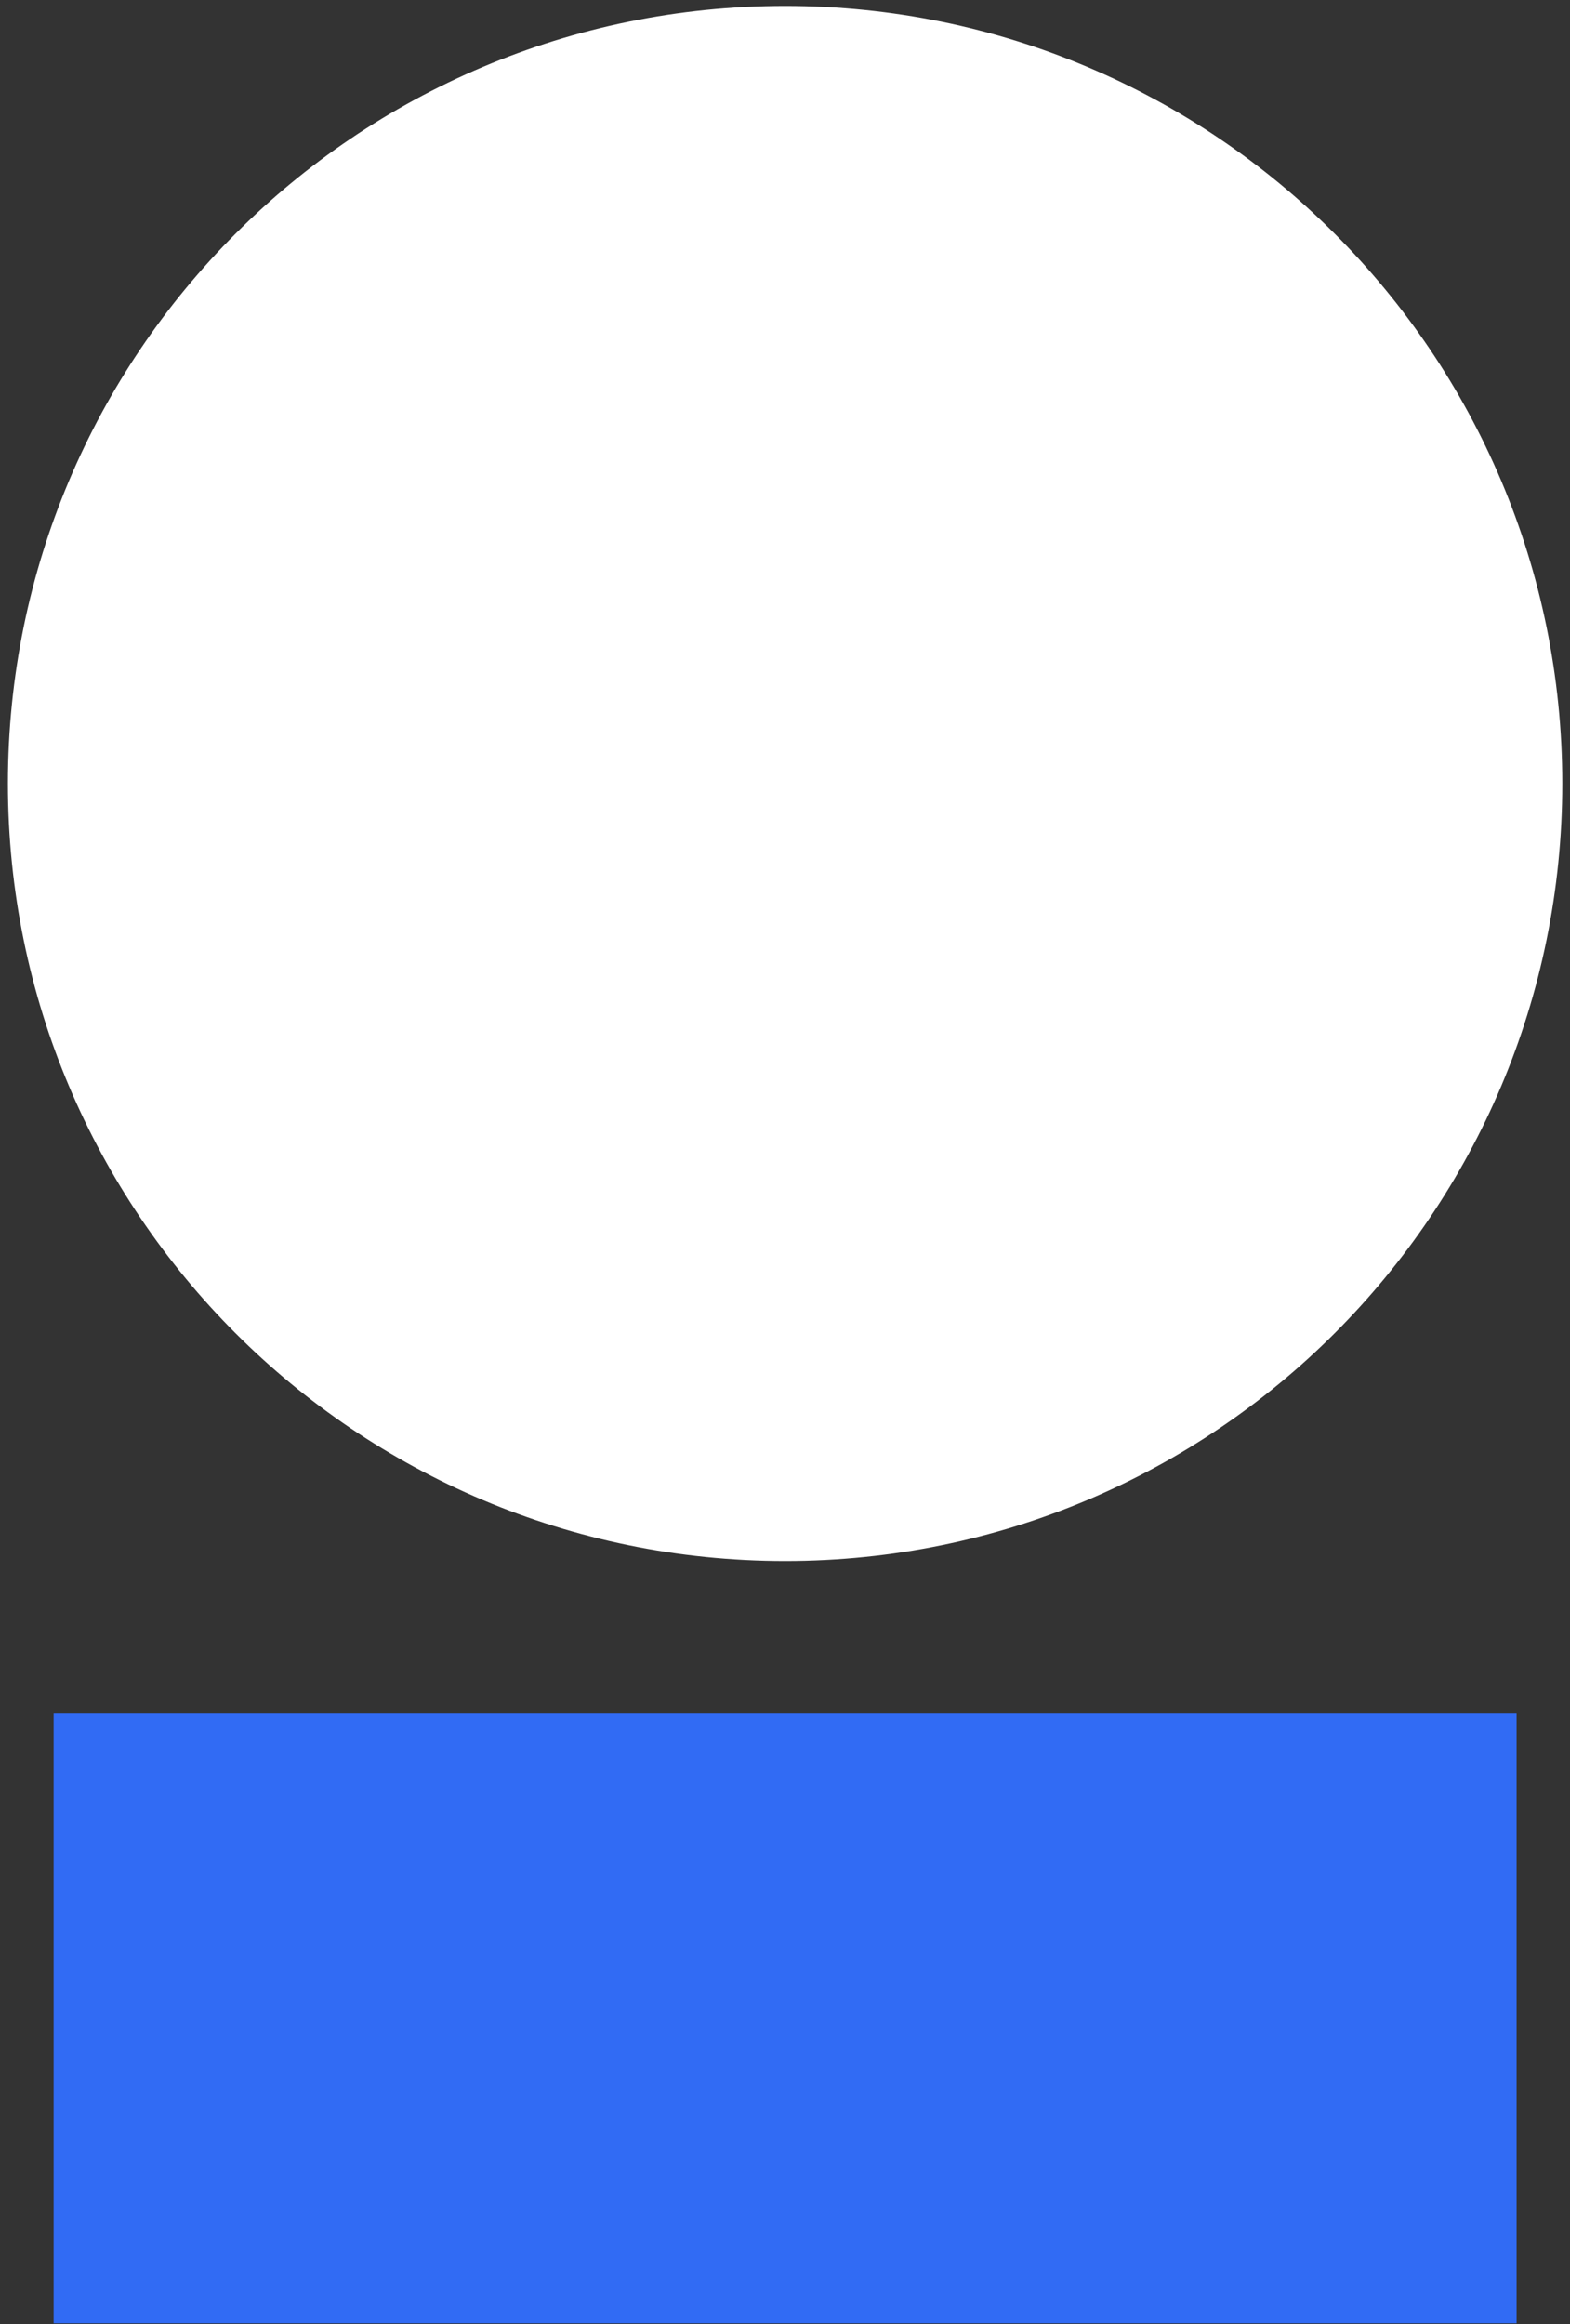
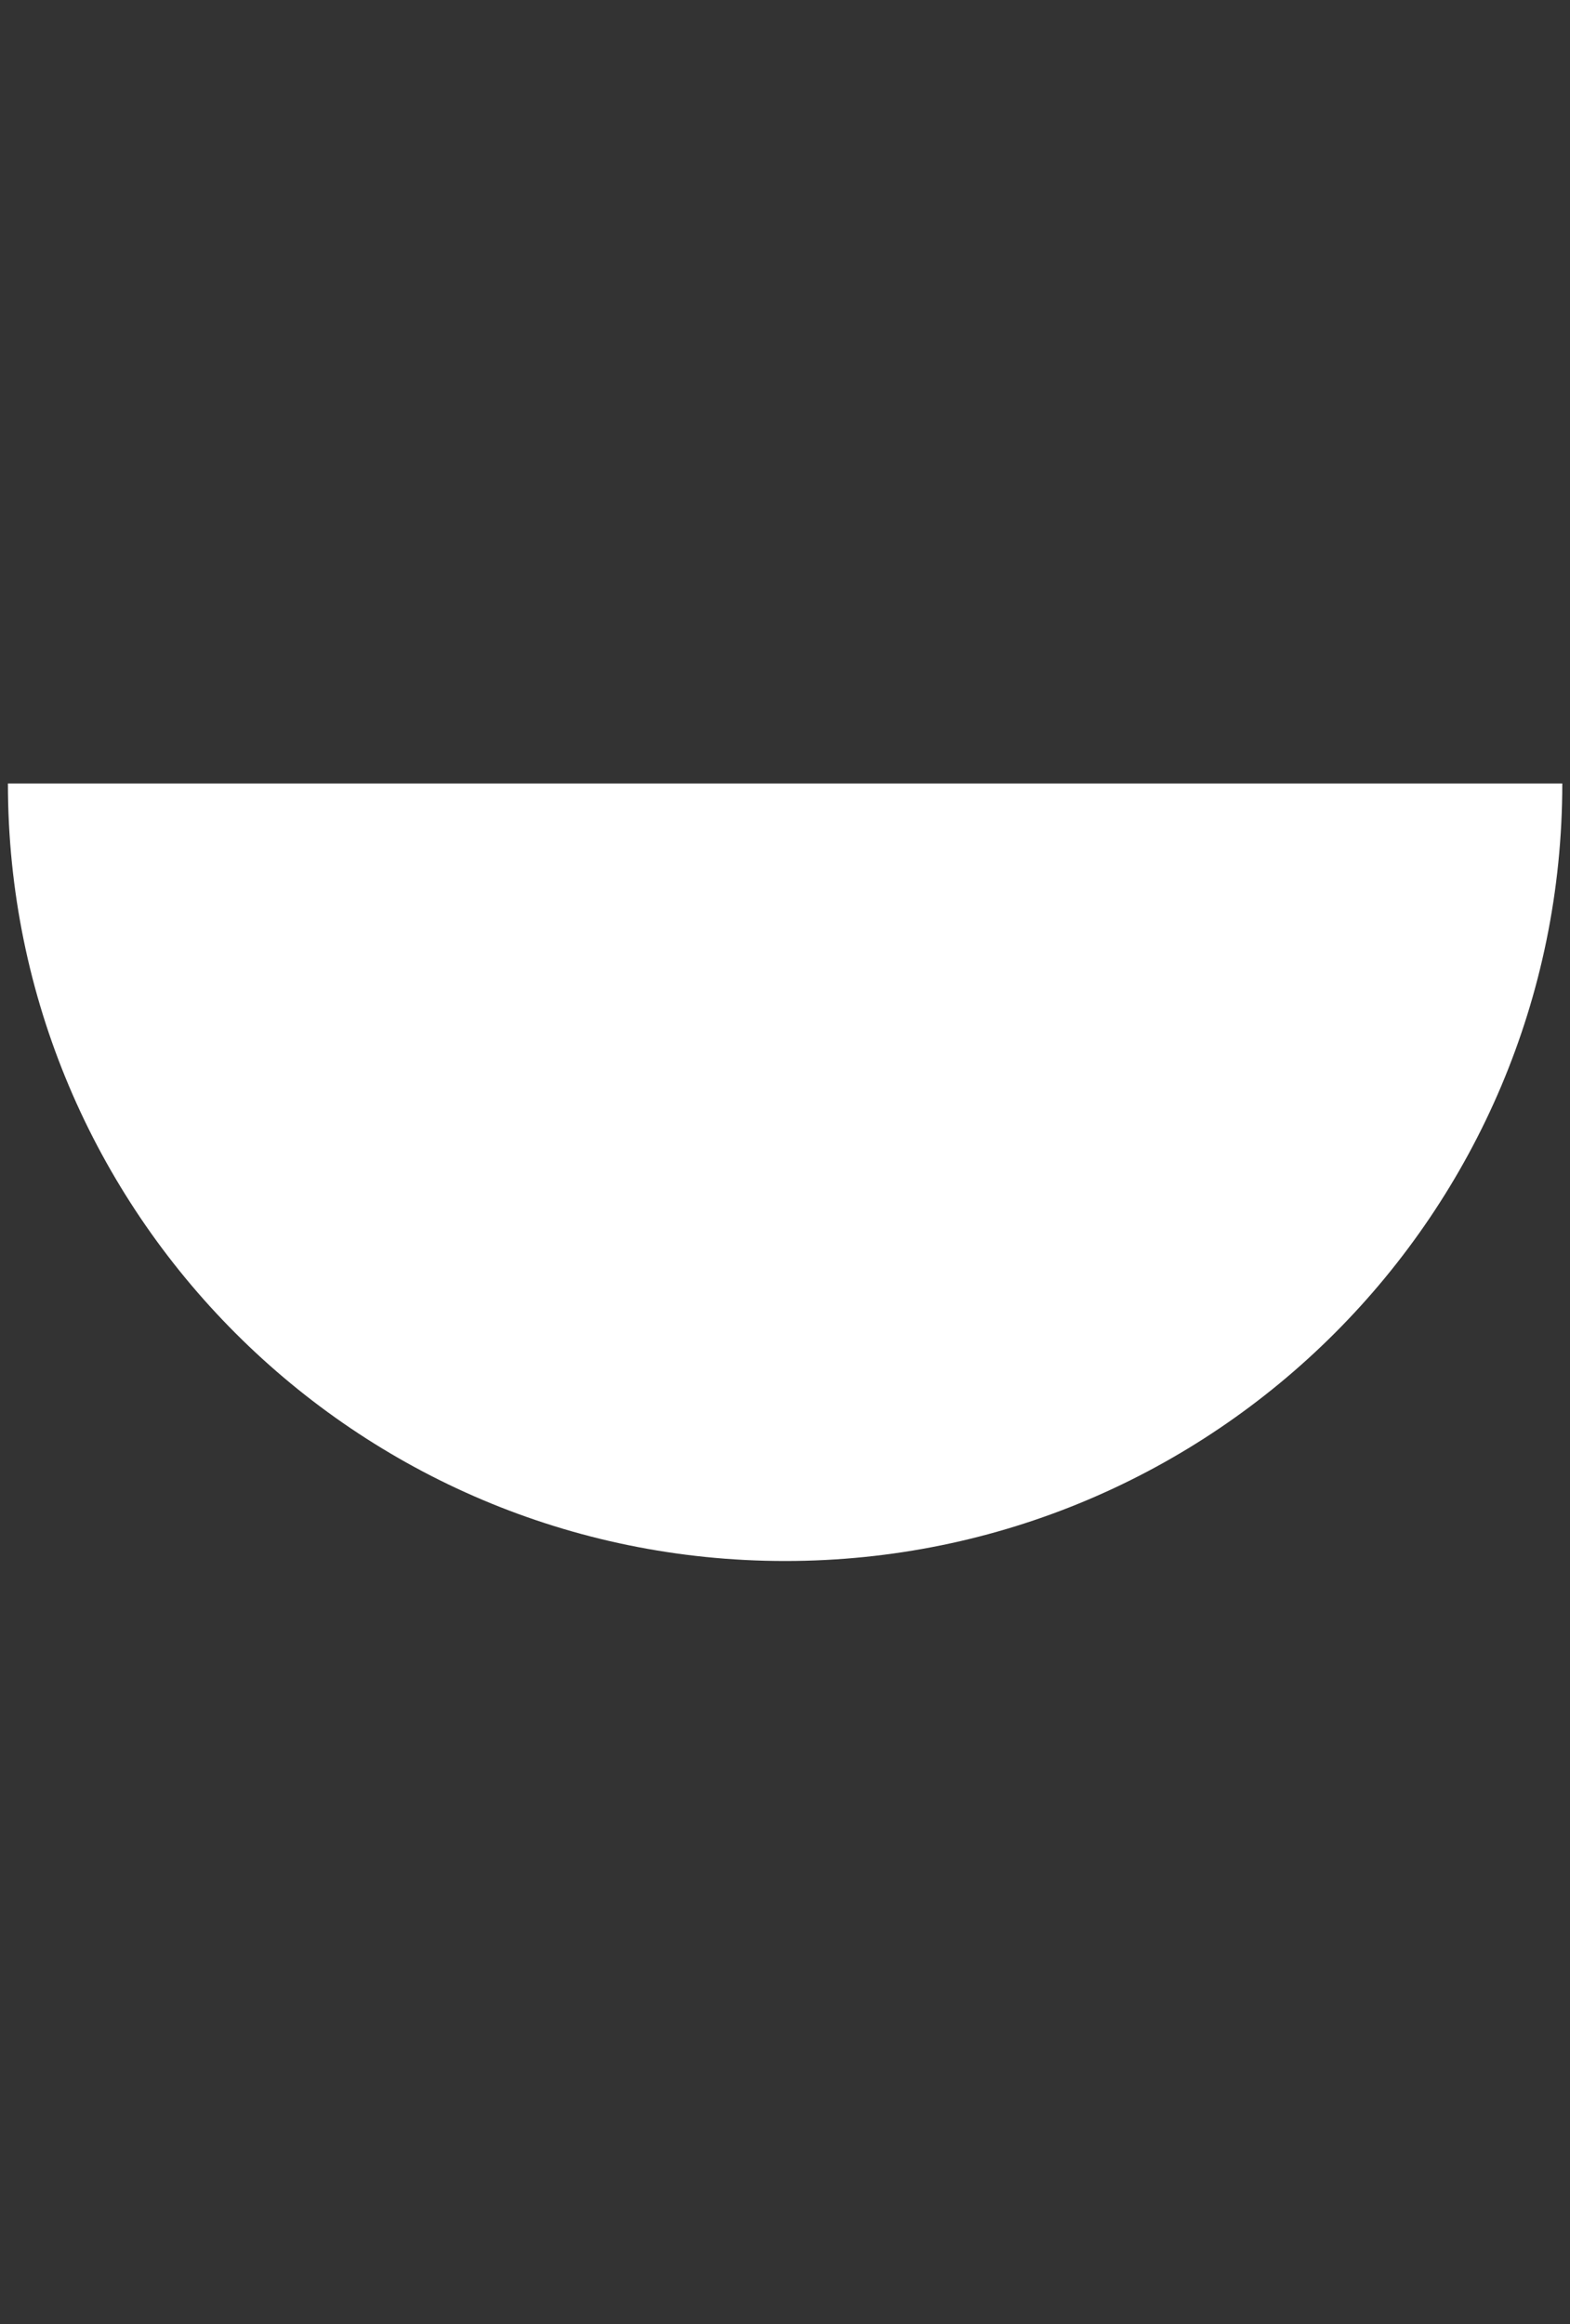
<svg xmlns="http://www.w3.org/2000/svg" width="98" height="145" fill="none">
  <rect width="100%" height="100%" fill="#333333" stroke="none" />
-   <path fill="#fff" d="M.494 48.883c0 26.792 21.72 48.512 48.512 48.512 26.793 0 48.513-21.72 48.513-48.512C97.519 22.09 75.799.37 49.006.37 22.214.37.494 22.09.494 48.883Z" />
-   <path fill="#316BF4" d="M3.348 144.957h91.317v-38.049H3.348v38.049Z" />
+   <path fill="#fff" d="M.494 48.883c0 26.792 21.72 48.512 48.512 48.512 26.793 0 48.513-21.72 48.513-48.512Z" />
</svg>